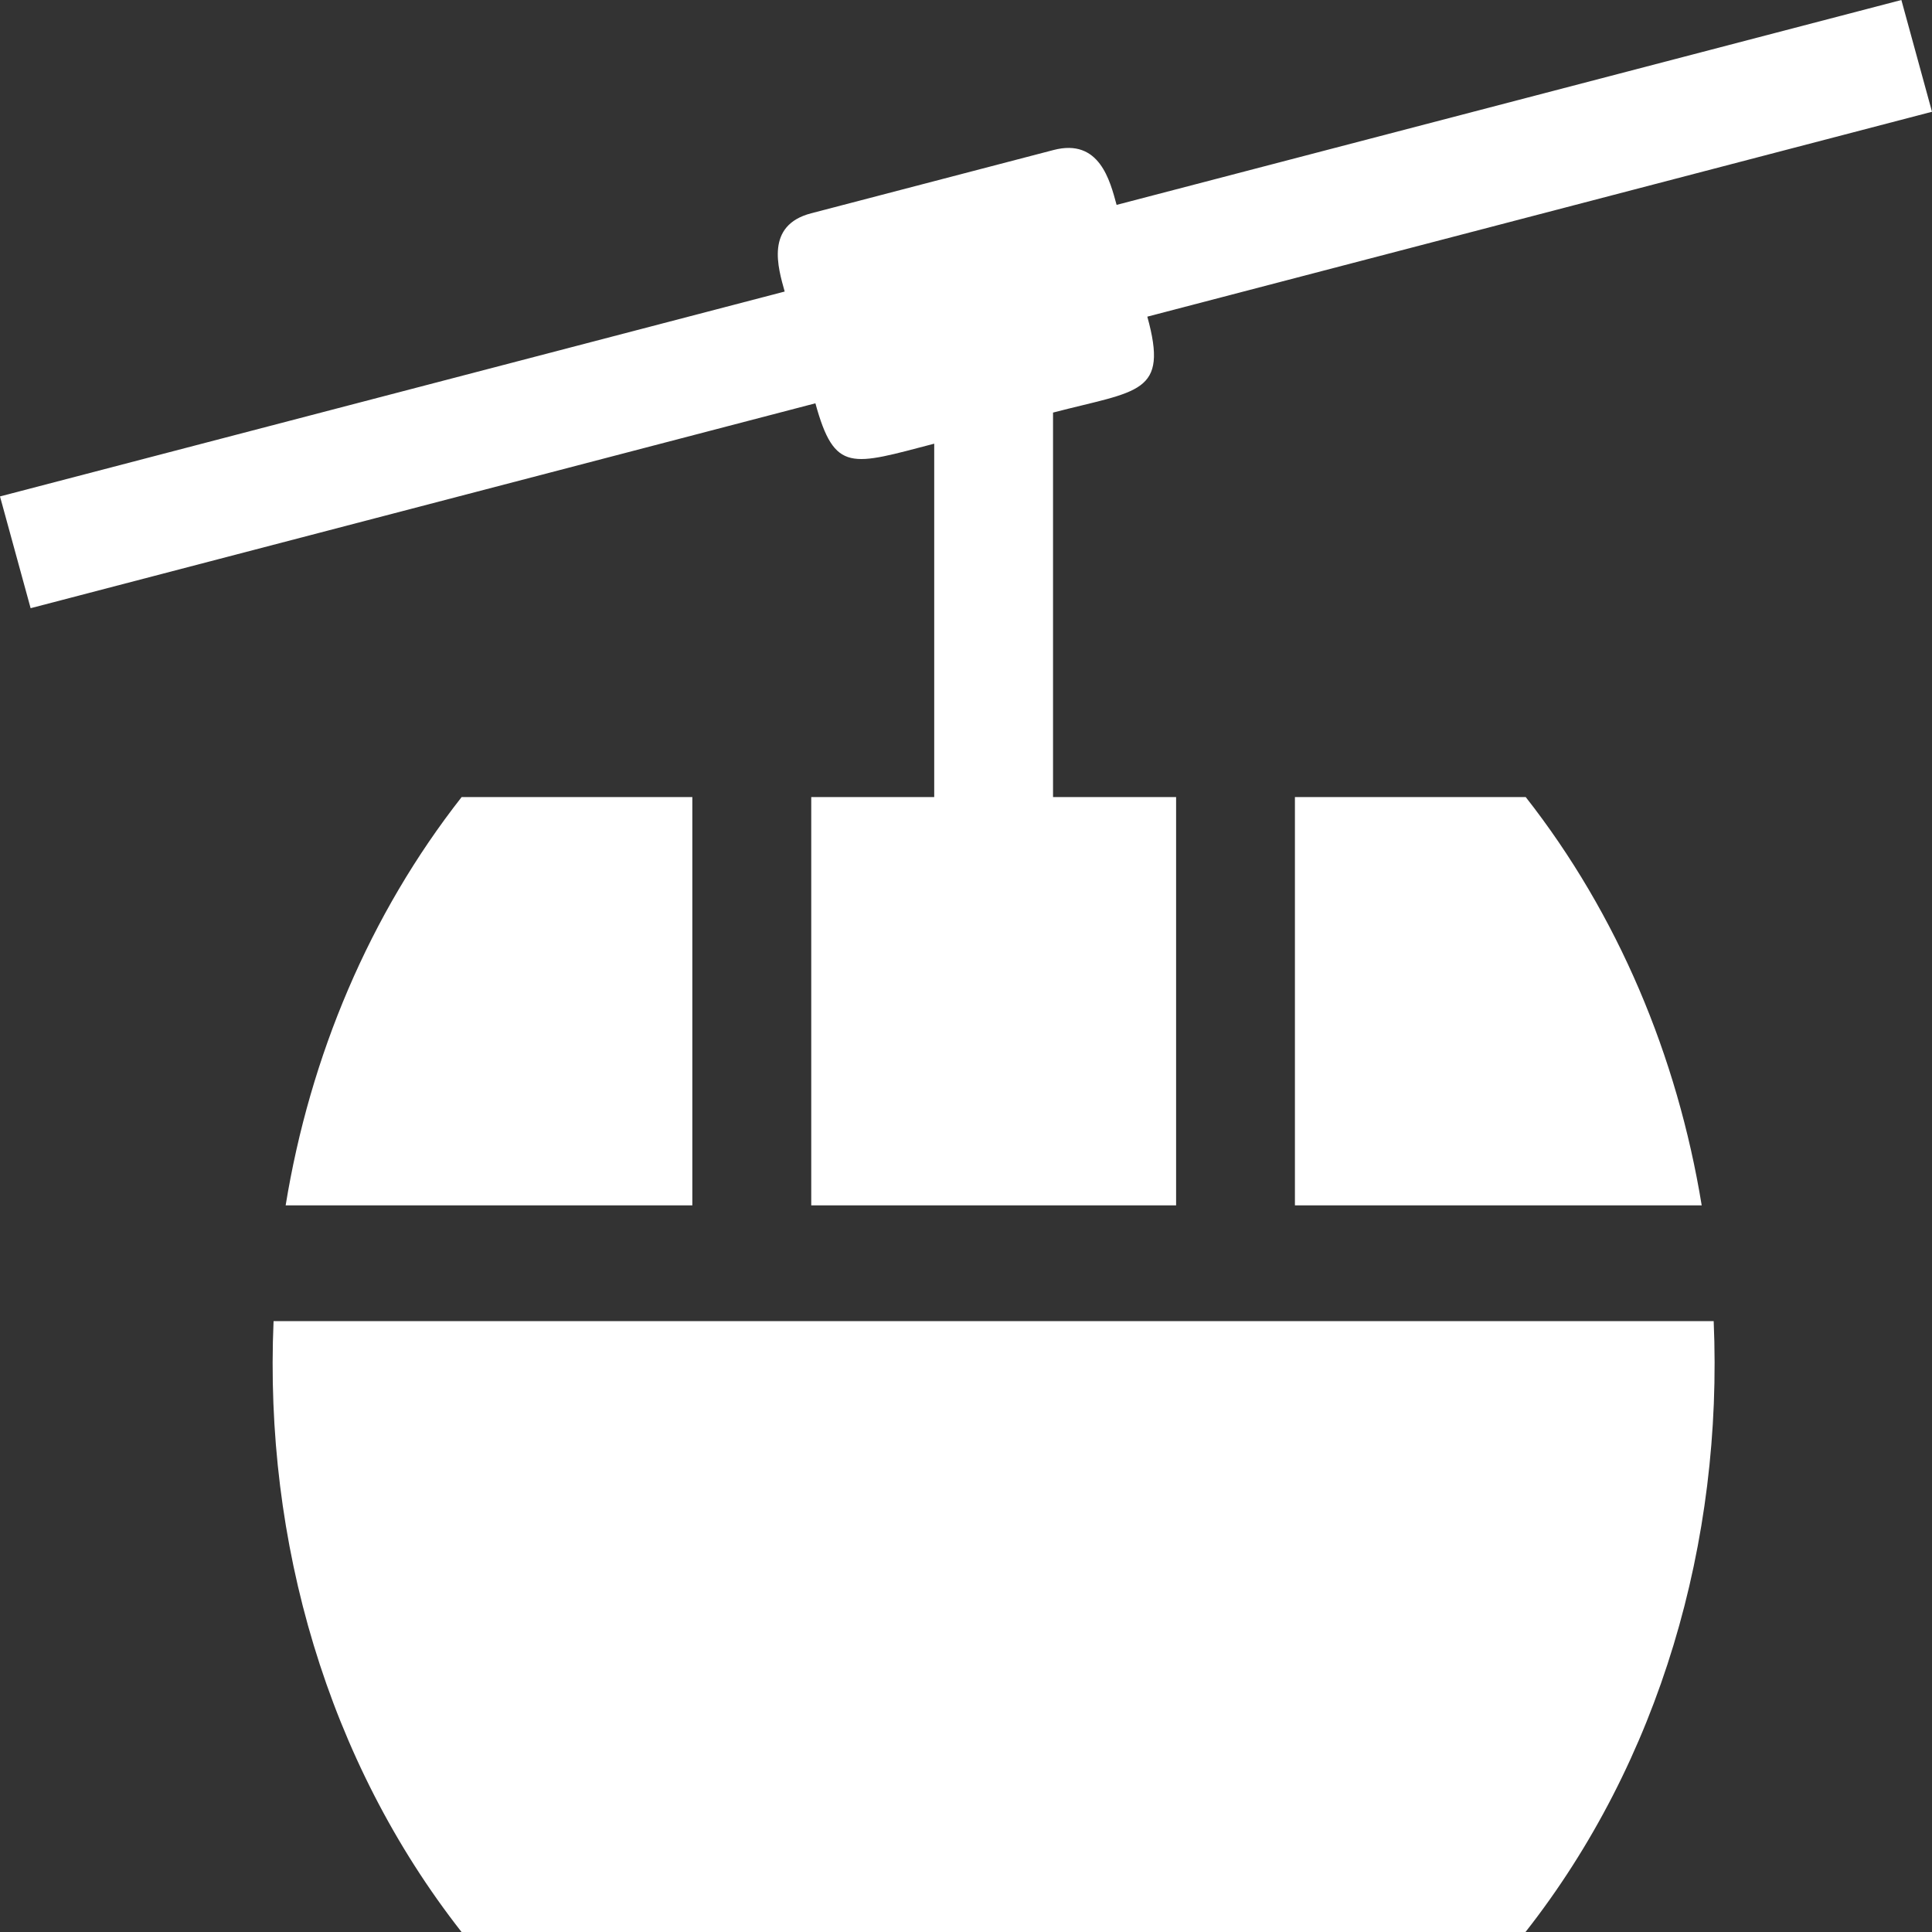
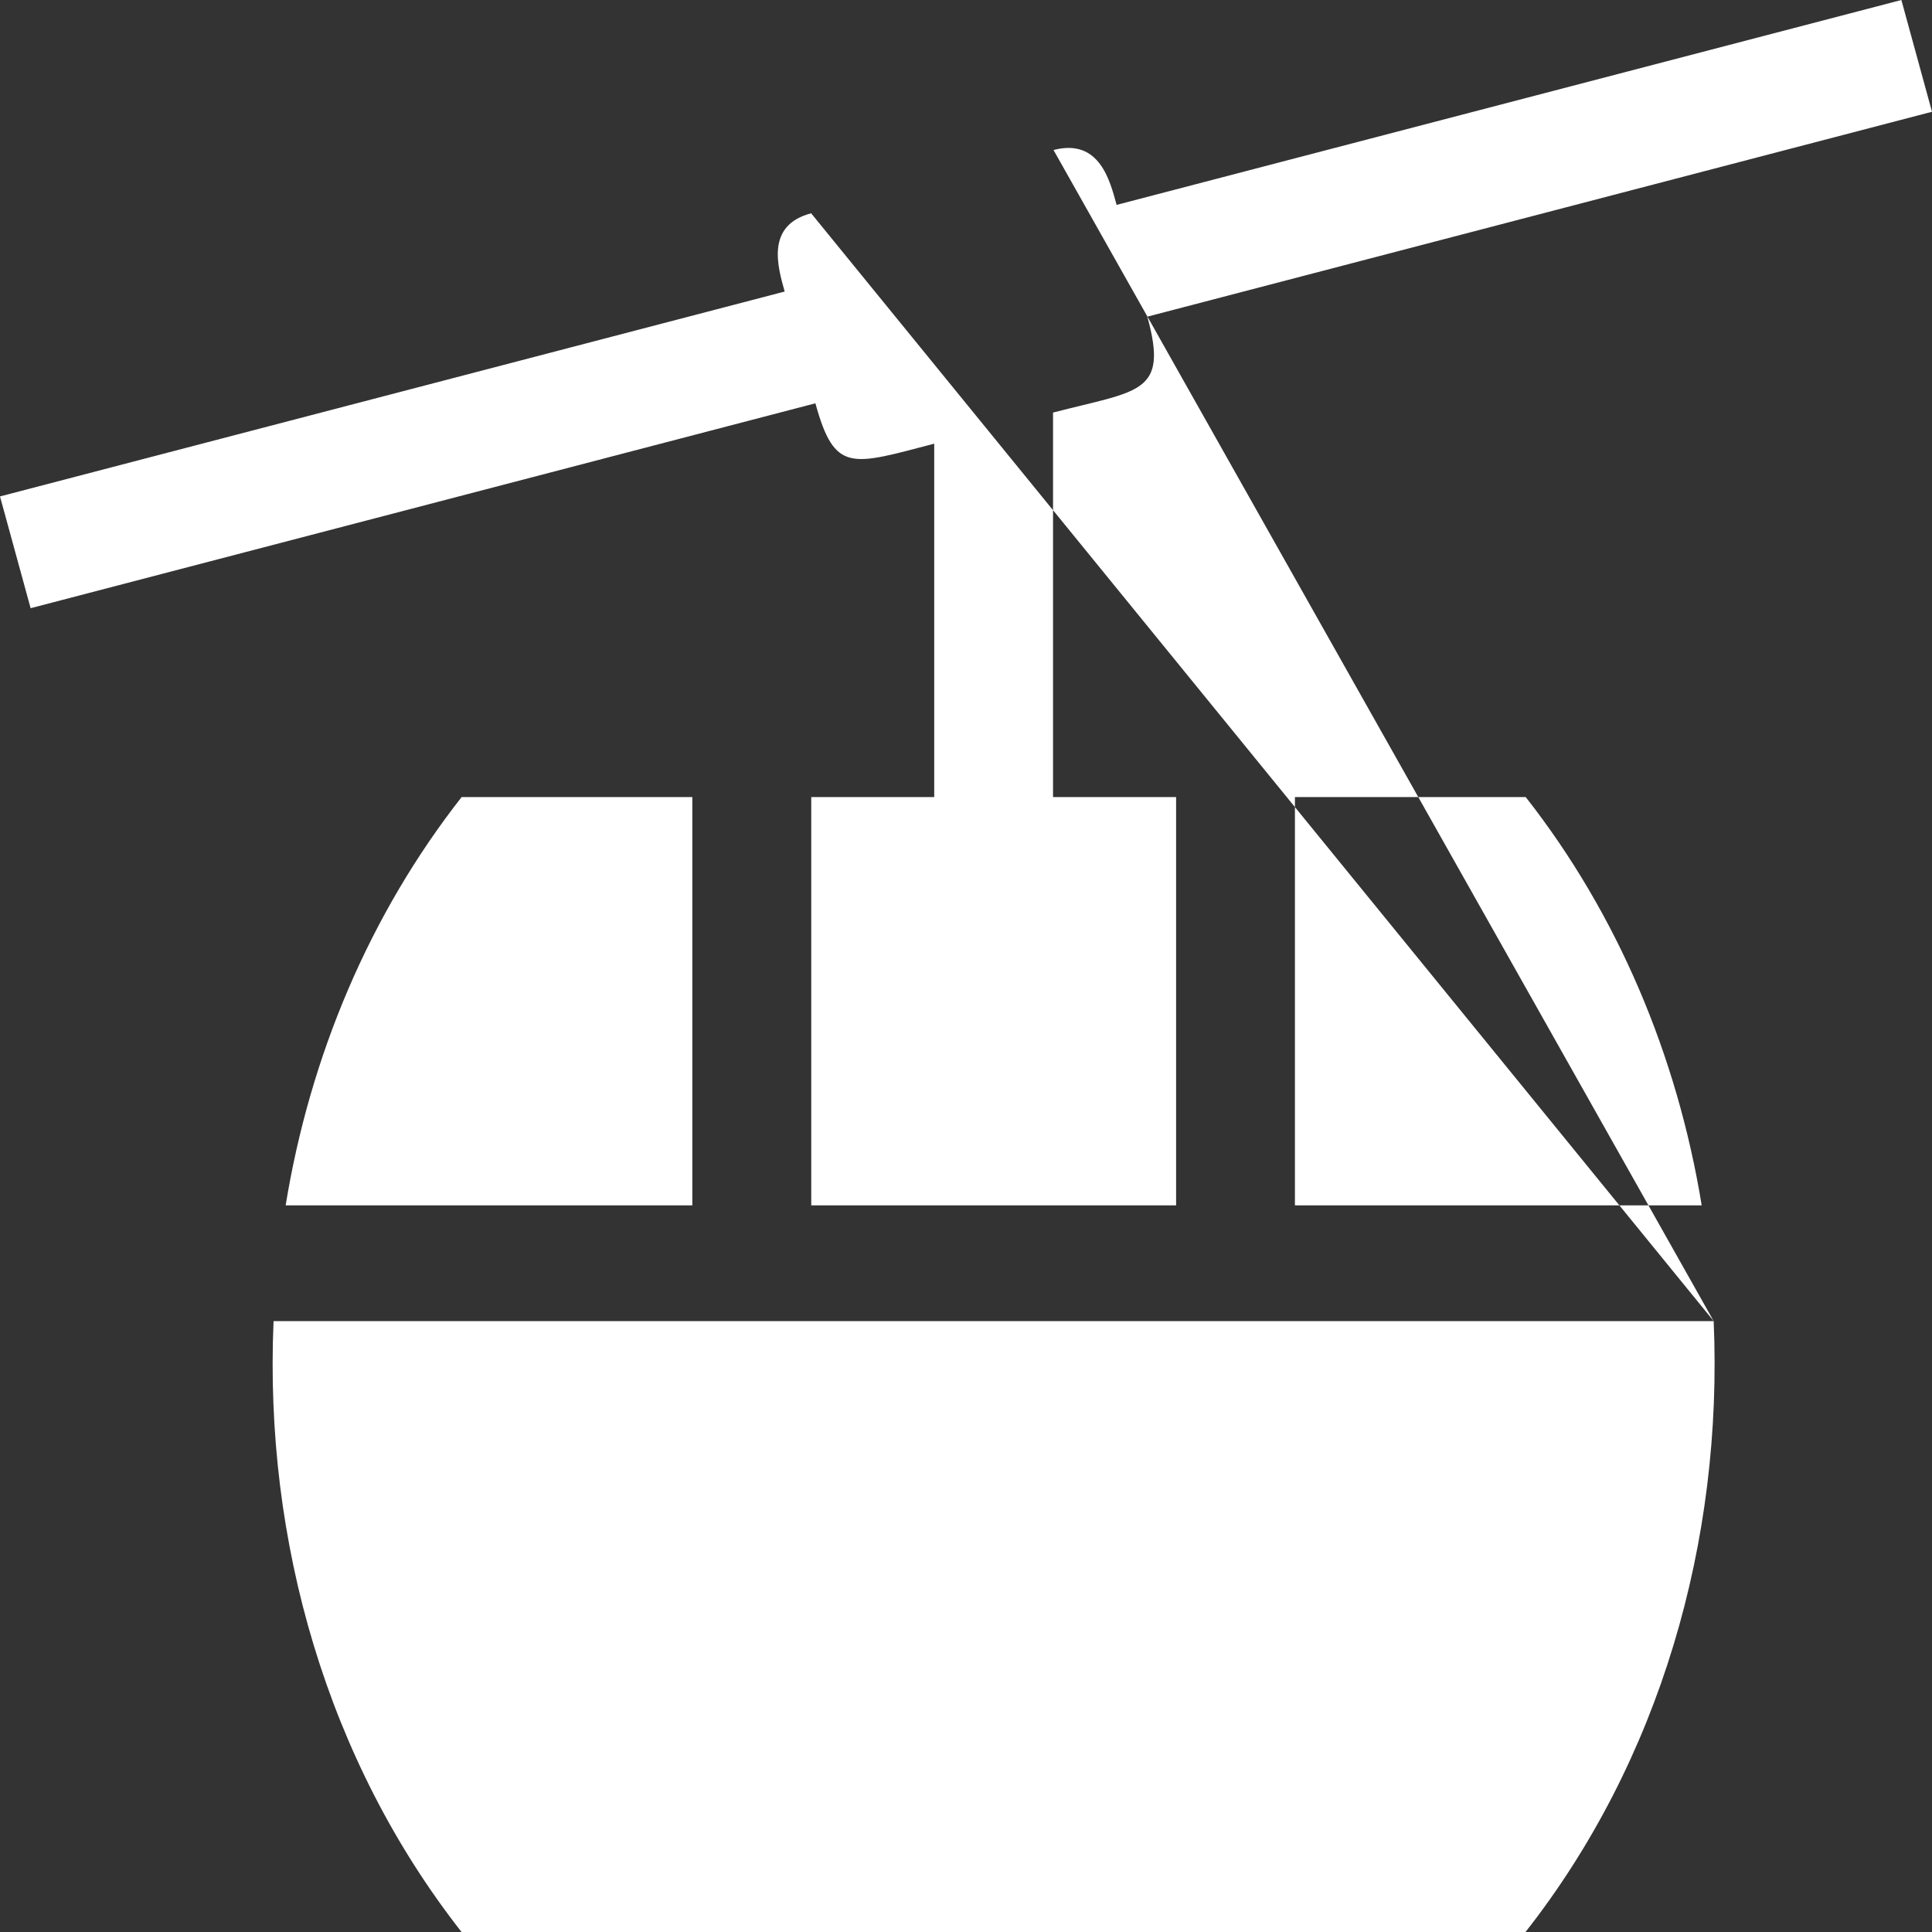
<svg xmlns="http://www.w3.org/2000/svg" width="20" height="20" viewBox="0 0 20 20" fill="none">
  <rect x="0" y="0" width="20" height="20" fill="#333333" stroke="none" />
-   <path fill-rule="evenodd" clip-rule="evenodd" d="M17.74 13.676H2.832C2.733 15.959 3.39 18.23 4.778 20H15.792C17.182 18.23 17.838 15.959 17.74 13.676ZM8.397 2.208L10.906 1.553C11.383 1.428 11.491 1.873 11.559 2.121L19.683 0L20 1.157L11.877 3.278C12.099 4.081 11.788 4.04 10.901 4.271V8.251H12.175V12.478H8.398V8.251H9.671V4.593C8.814 4.816 8.641 4.903 8.441 4.175L0.317 6.296L0 5.139L8.123 3.018C8.054 2.771 7.92 2.332 8.397 2.208ZM13.405 8.251V12.478H17.616C17.363 10.931 16.747 9.466 15.794 8.251H13.405ZM7.167 12.478V8.251H4.779C3.826 9.466 3.209 10.931 2.957 12.478H7.167Z" fill="white" />
+   <path fill-rule="evenodd" clip-rule="evenodd" d="M17.74 13.676H2.832C2.733 15.959 3.39 18.23 4.778 20H15.792C17.182 18.23 17.838 15.959 17.74 13.676ZL10.906 1.553C11.383 1.428 11.491 1.873 11.559 2.121L19.683 0L20 1.157L11.877 3.278C12.099 4.081 11.788 4.04 10.901 4.271V8.251H12.175V12.478H8.398V8.251H9.671V4.593C8.814 4.816 8.641 4.903 8.441 4.175L0.317 6.296L0 5.139L8.123 3.018C8.054 2.771 7.92 2.332 8.397 2.208ZM13.405 8.251V12.478H17.616C17.363 10.931 16.747 9.466 15.794 8.251H13.405ZM7.167 12.478V8.251H4.779C3.826 9.466 3.209 10.931 2.957 12.478H7.167Z" fill="white" />
</svg>